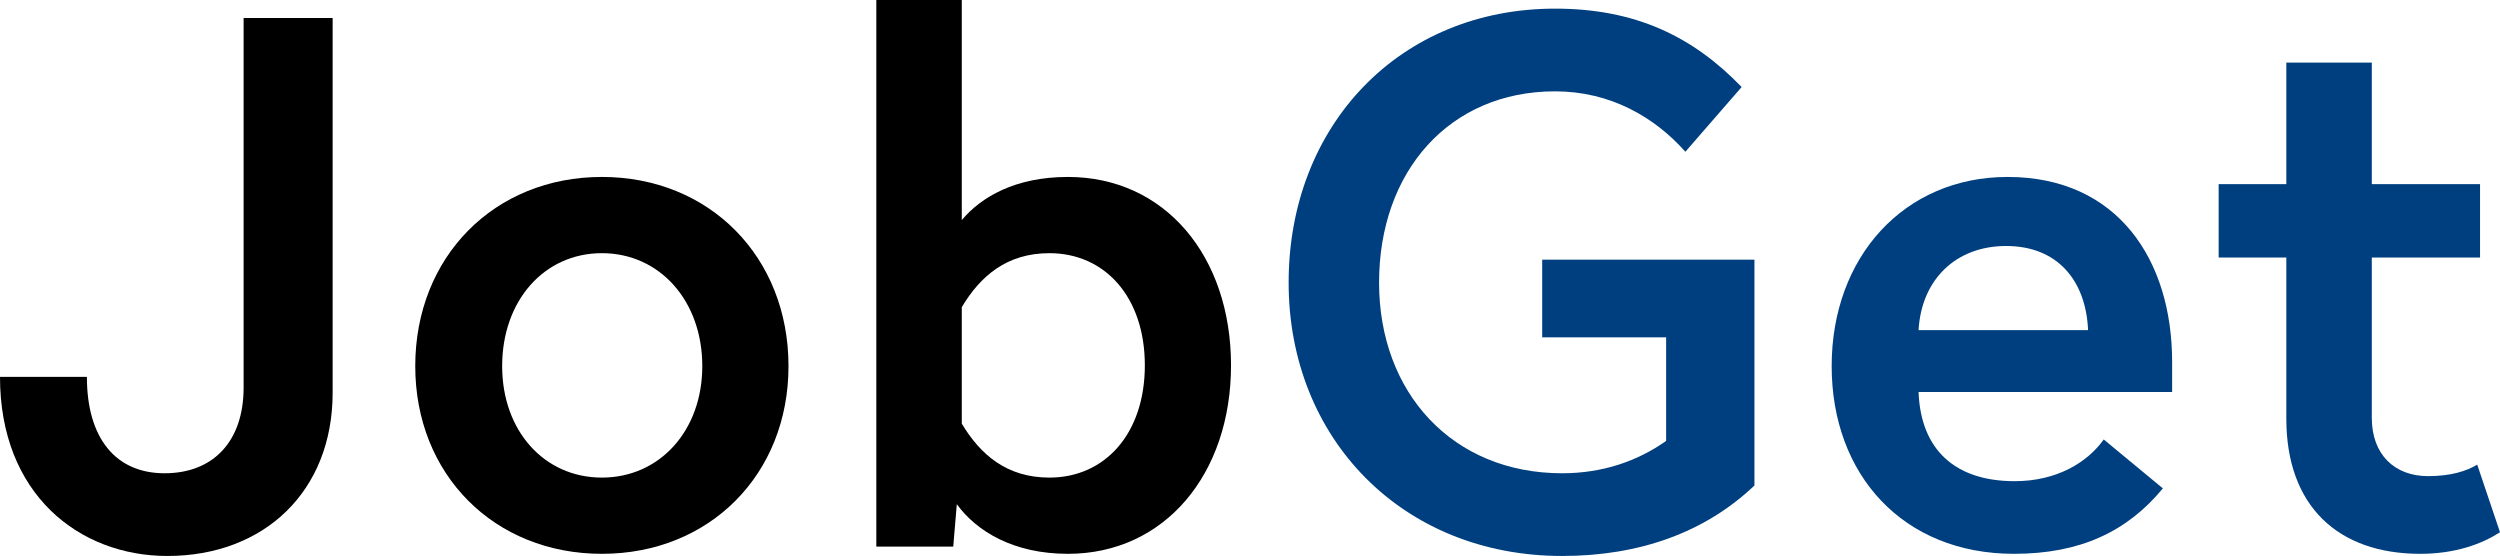
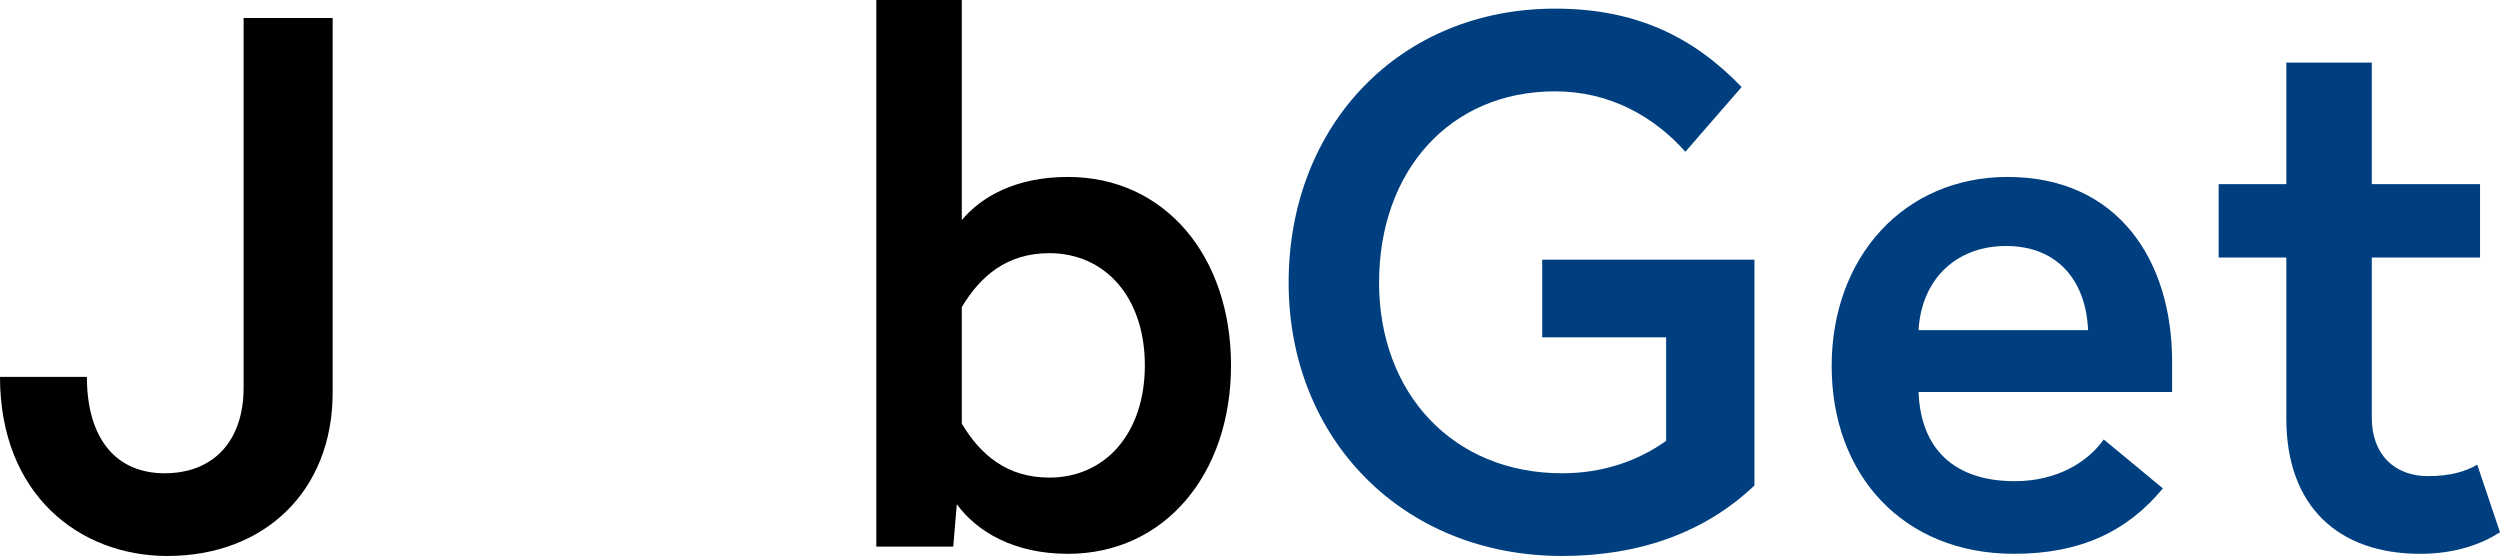
<svg xmlns="http://www.w3.org/2000/svg" width="108" height="24" viewBox="0 0 108 24" fill="none">
  <g clip-path="url(#clip0)">
    <path d="M14.37 0.777H10.524V16.748C10.524 19.047 9.231 20.445 7.108 20.445C5.016 20.445 3.754 18.954 3.754 16.282H0C0 21.346 3.416 24.018 7.231 24.018C11.416 24.018 14.37 21.222 14.37 16.965V0.777Z" fill="black" />
-     <path d="M26.001 7.644C21.354 7.644 17.939 11.093 17.939 15.816C17.939 20.507 21.354 23.925 26.001 23.925C30.647 23.925 34.063 20.507 34.063 15.816C34.063 11.093 30.647 7.644 26.001 7.644ZM26.001 10.937C28.493 10.937 30.339 12.988 30.339 15.816C30.339 18.612 28.493 20.632 26.001 20.632C23.508 20.632 21.693 18.612 21.693 15.816C21.693 12.988 23.508 10.937 26.001 10.937Z" fill="black" />
    <path d="M41.549 0H37.857V23.614H41.18L41.334 21.781C42.195 22.962 43.795 23.925 46.134 23.925C50.319 23.925 53.18 20.476 53.18 15.784C53.18 11.062 50.319 7.644 46.134 7.644C43.857 7.644 42.38 8.514 41.549 9.508V0ZM45.334 10.937C47.734 10.937 49.457 12.833 49.457 15.784C49.457 18.736 47.734 20.632 45.334 20.632C43.488 20.632 42.349 19.637 41.549 18.301V13.268C42.349 11.932 43.488 10.937 45.334 10.937Z" fill="black" />
    <path d="M67.177 0.373C60.469 0.373 55.669 5.406 55.669 12.211C55.669 18.954 60.592 24.018 67.484 24.018C70.838 24.018 73.669 22.993 75.792 20.973V11.217H66.623V14.573H71.977V19.047C70.746 19.917 69.238 20.445 67.484 20.445C62.746 20.445 59.576 16.965 59.576 12.211C59.576 7.395 62.623 3.946 67.177 3.946C69.577 3.946 71.484 5.065 72.808 6.556L75.239 3.76C73.115 1.554 70.623 0.373 67.177 0.373Z" fill="#003F7F" />
    <path d="M86.728 7.644C82.266 7.644 79.128 11.093 79.128 15.816C79.128 20.507 82.205 23.925 87.005 23.925C89.867 23.925 91.897 22.962 93.436 21.098L90.882 18.985C90.174 19.979 88.851 20.787 87.036 20.787C84.451 20.787 82.974 19.42 82.882 16.934H93.836V15.629C93.836 11.248 91.497 7.644 86.728 7.644ZM86.666 10.627C88.882 10.627 90.113 12.118 90.205 14.262H82.882C83.005 12.087 84.482 10.627 86.666 10.627Z" fill="#003F7F" />
-     <path d="M102.462 2.703H98.769V7.954H95.846V11.124H98.769V18.084C98.769 21.874 101.015 23.925 104.554 23.925C106.092 23.925 107.23 23.49 108 22.993L107.016 20.072C106.553 20.352 105.877 20.569 104.892 20.569C103.446 20.569 102.462 19.637 102.462 18.053V11.124H107.138V7.954H102.462V2.703Z" fill="#003F7F" />
+     <path d="M102.462 2.703H98.769V7.954H95.846V11.124H98.769V18.084C98.769 21.874 101.015 23.925 104.554 23.925C106.092 23.925 107.23 23.49 108 22.993L107.016 20.072C106.553 20.352 105.877 20.569 104.892 20.569C103.446 20.569 102.462 19.637 102.462 18.053V11.124H107.138V7.954H102.462V2.703" fill="#003F7F" />
  </g>
  <defs>
    <clipPath id="clip0">
      <rect width="108" height="24" fill="white" />
    </clipPath>
  </defs>
</svg>